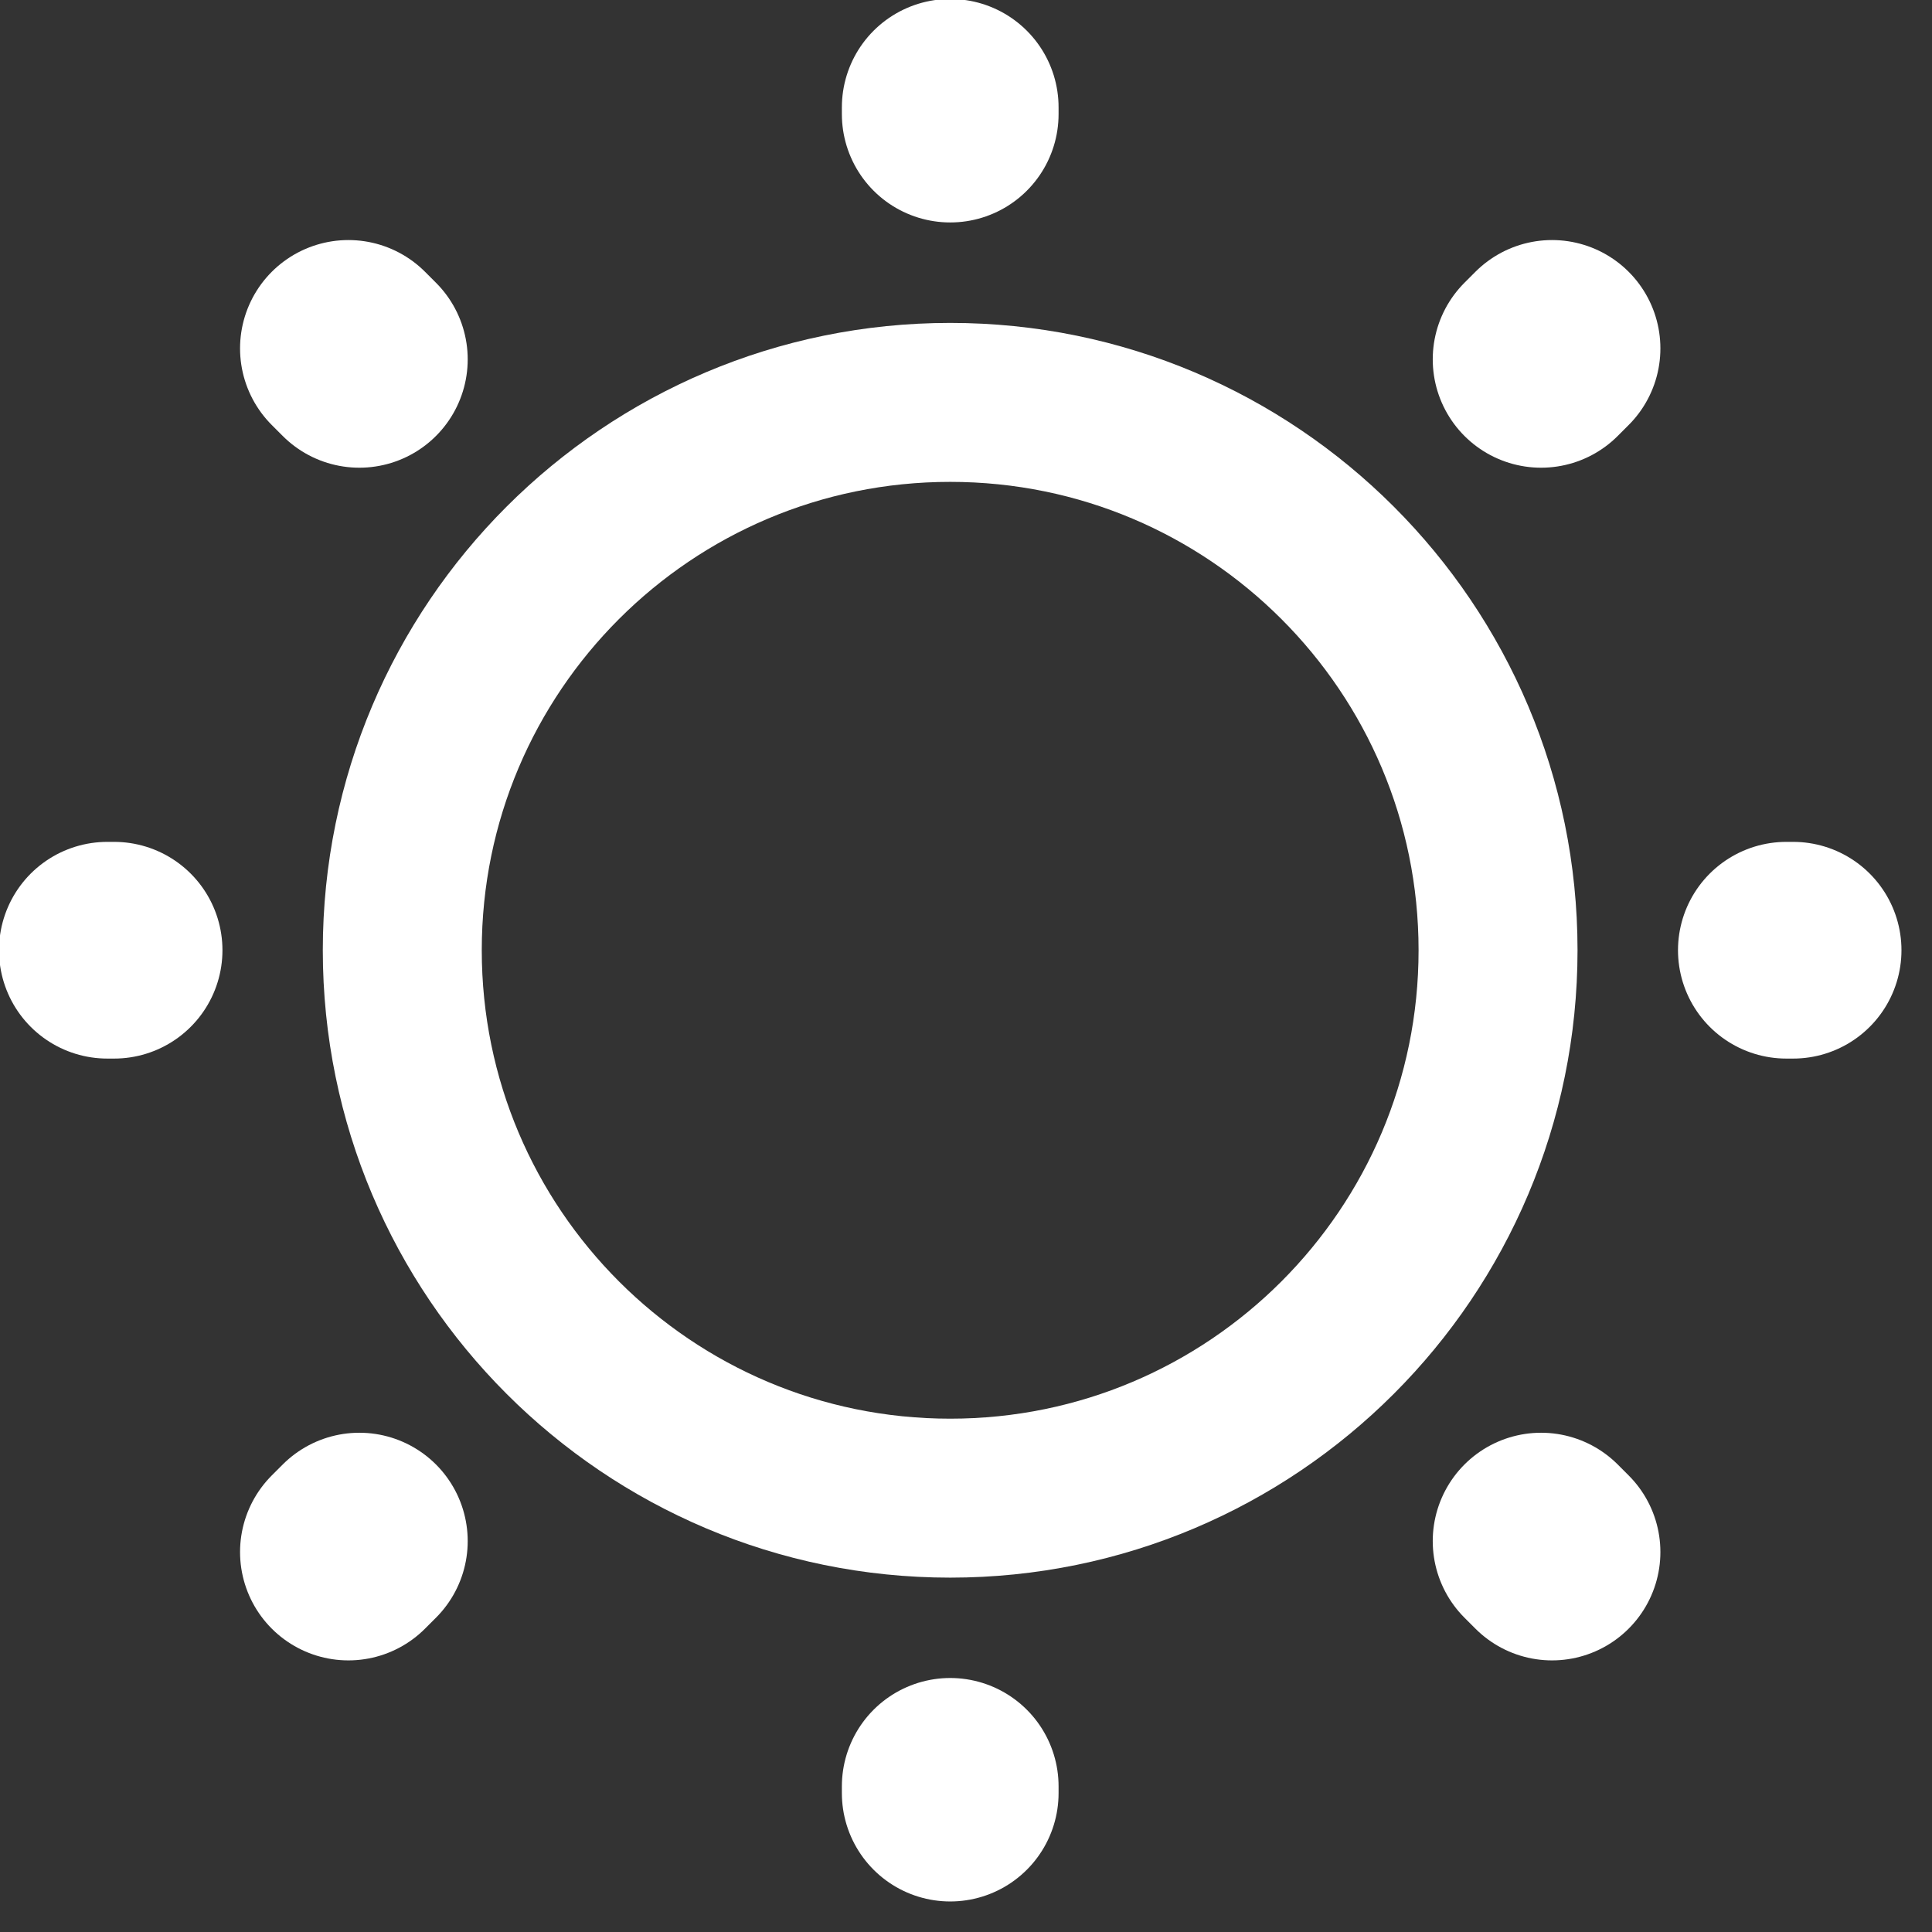
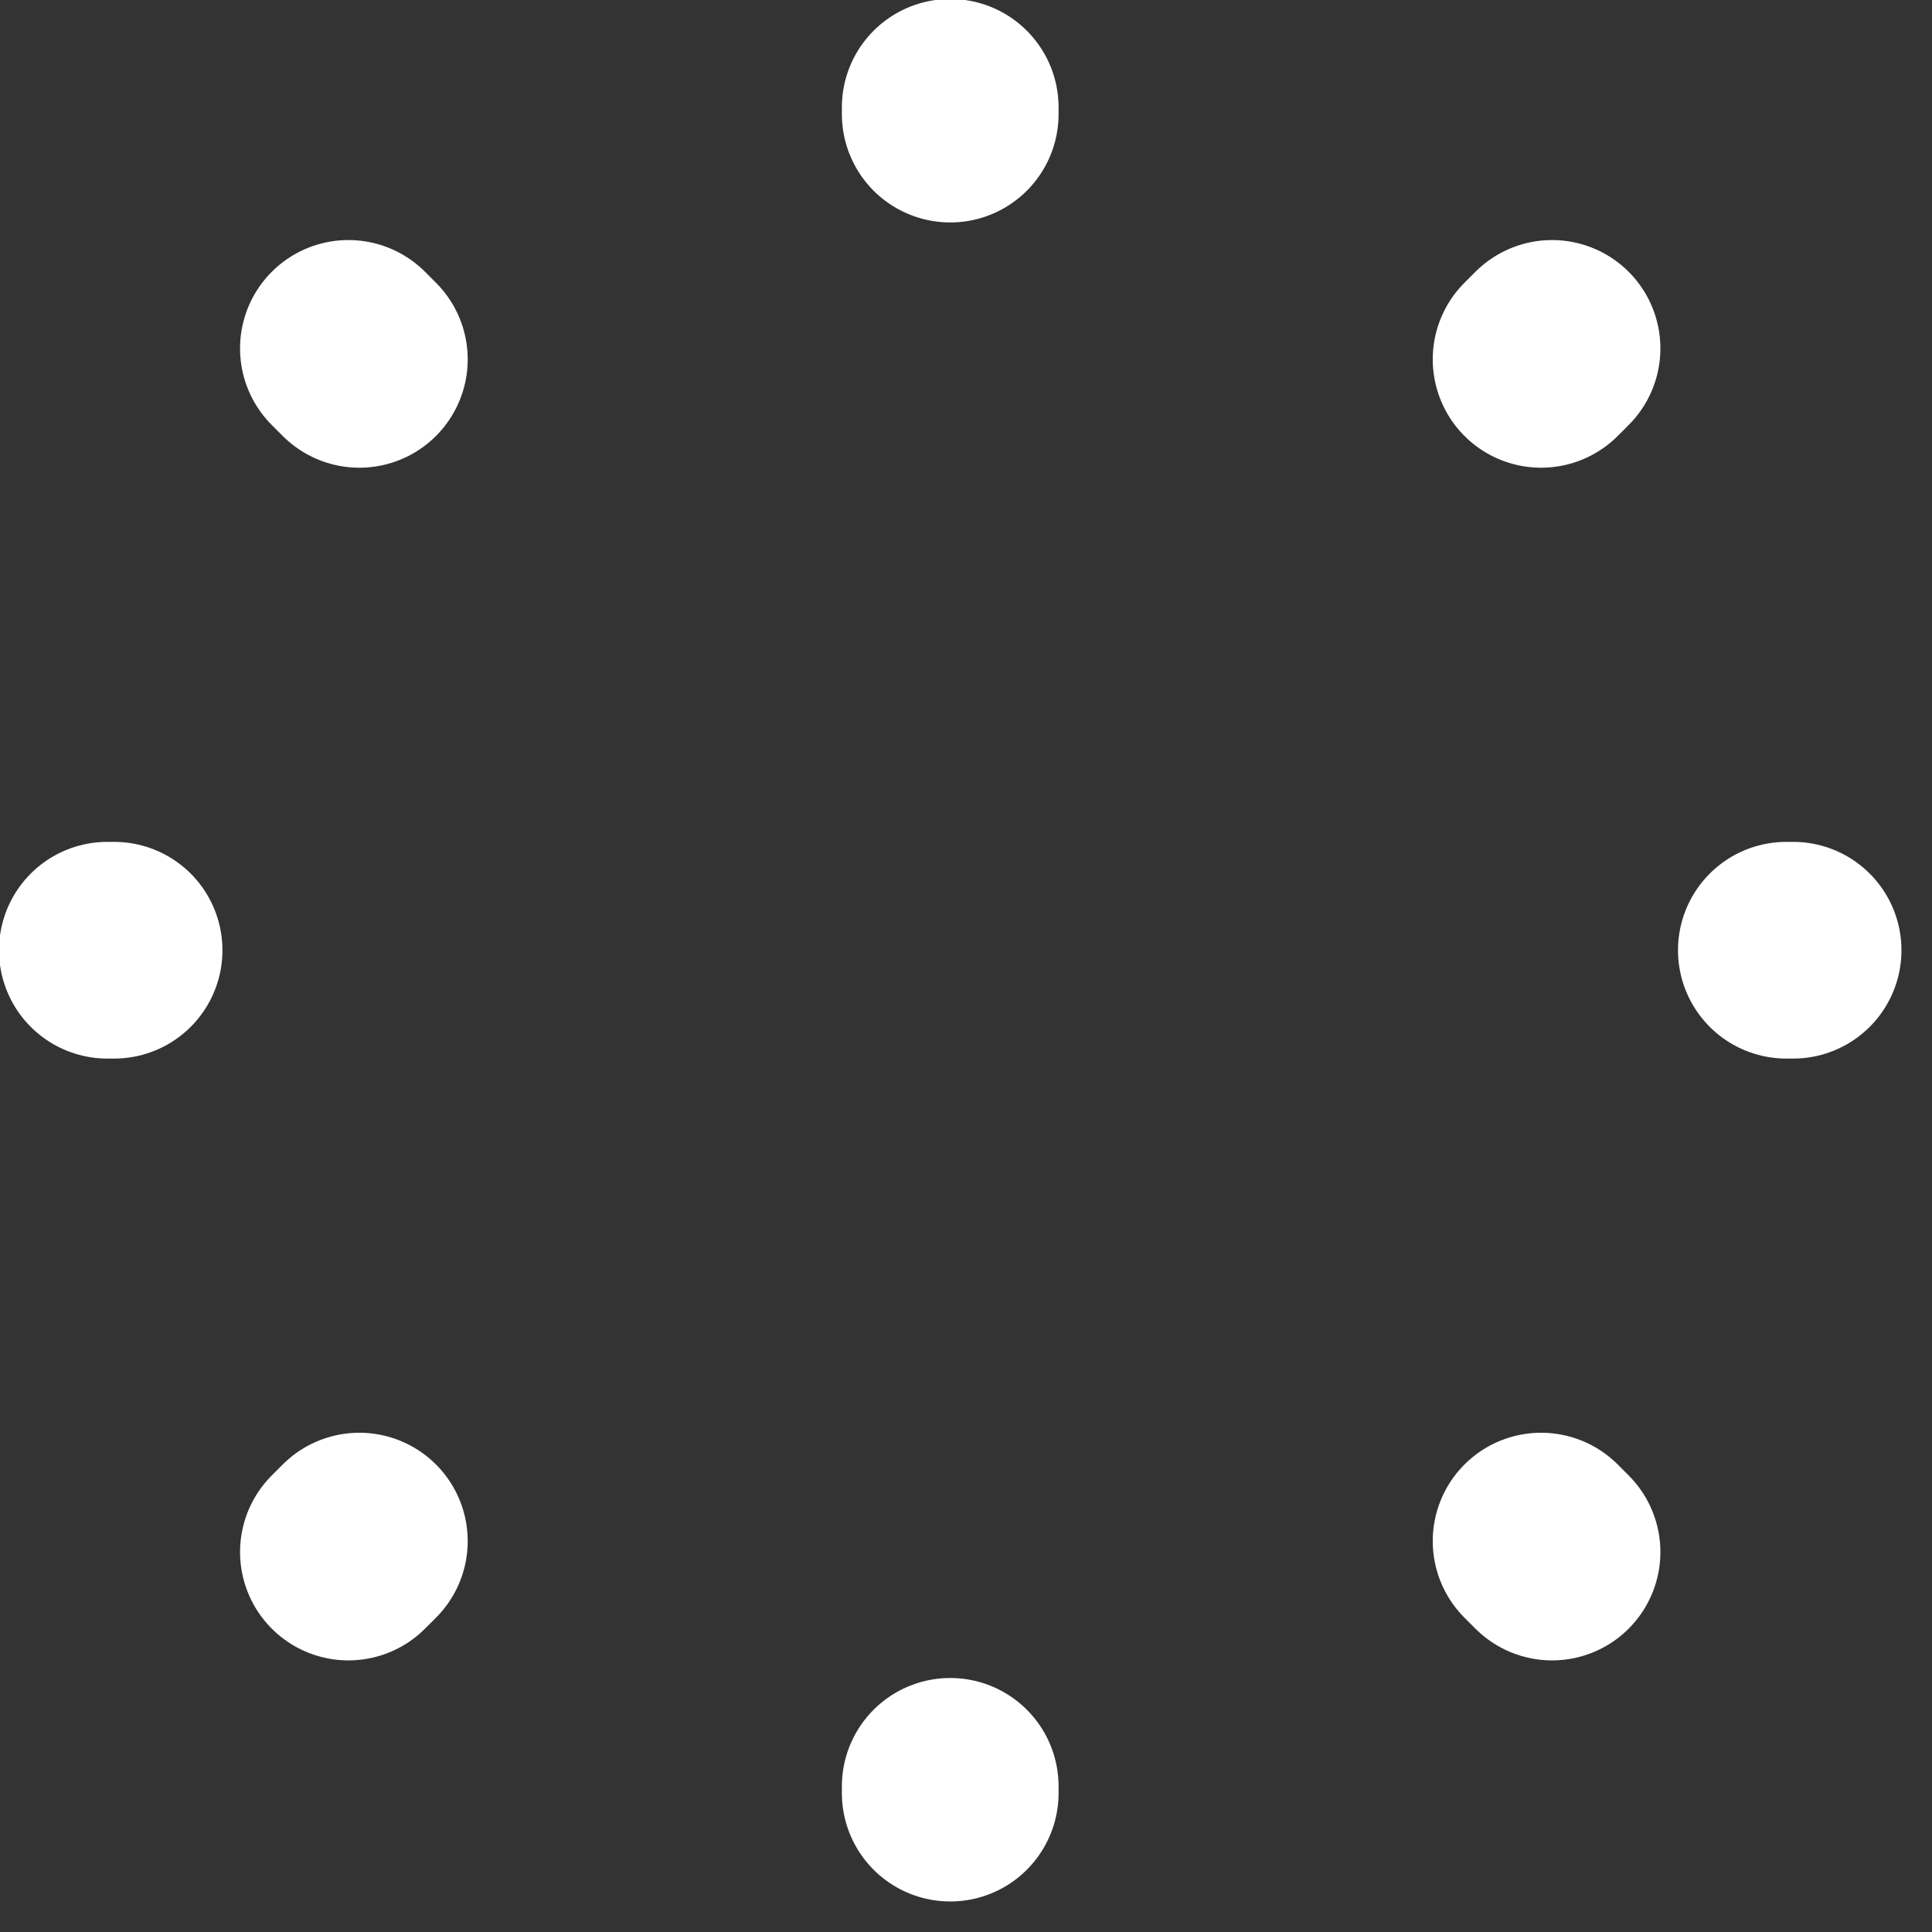
<svg xmlns="http://www.w3.org/2000/svg" width="18" height="18" viewBox="0 0 18 18" fill="none">
  <rect x="0" y="0" width="18" height="18" fill="#333333" stroke="none" />
  <path d="M14.46 14.46L14.358 14.358M14.358 3.348L14.46 3.246L14.358 3.348ZM3.246 14.46L3.348 14.358L3.246 14.46ZM8.853 1.063V1V1.063ZM8.853 16.706V16.643V16.706ZM1.063 8.853H1H1.063ZM16.706 8.853H16.643H16.706ZM3.348 3.348L3.246 3.246L3.348 3.348Z" stroke="white" stroke-width="2.019" stroke-linecap="round" stroke-linejoin="round" />
-   <path d="M8.853 13.958C11.672 13.958 13.957 11.672 13.957 8.853C13.957 6.034 11.672 3.749 8.853 3.749C6.034 3.749 3.748 6.034 3.748 8.853C3.748 11.672 6.034 13.958 8.853 13.958Z" stroke="white" stroke-width="1.481" stroke-linecap="round" stroke-linejoin="round" />
</svg>